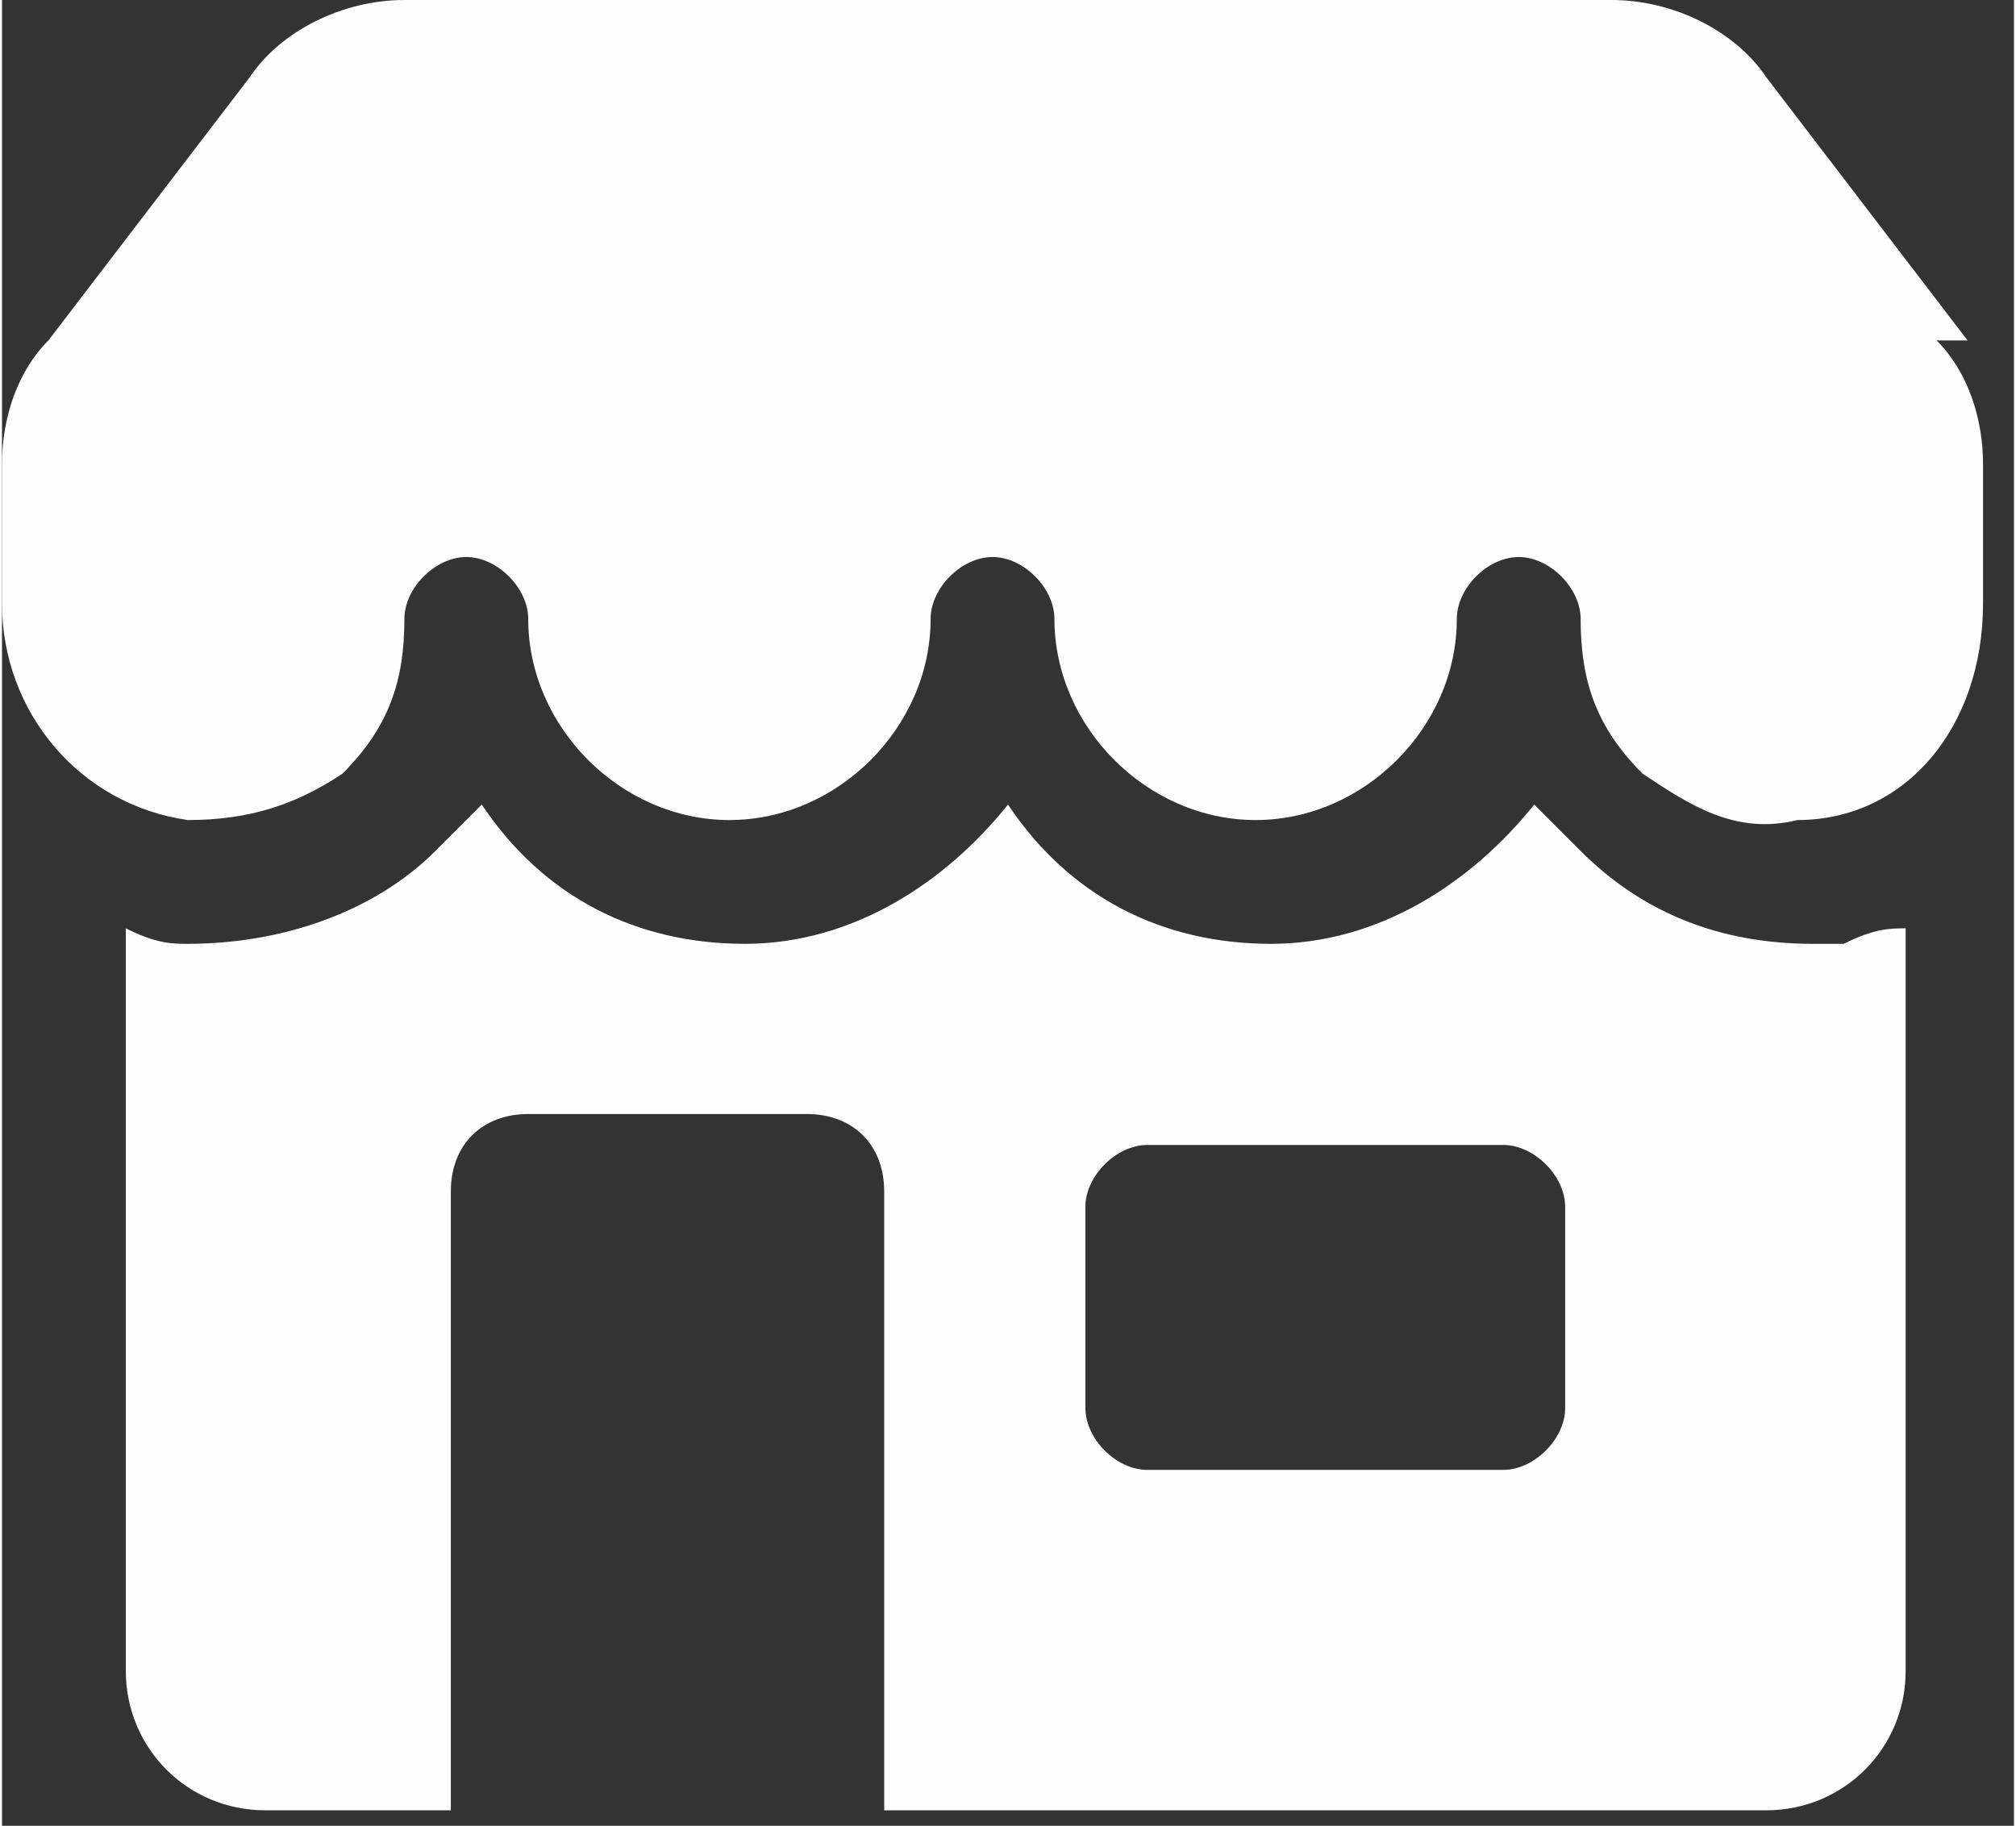
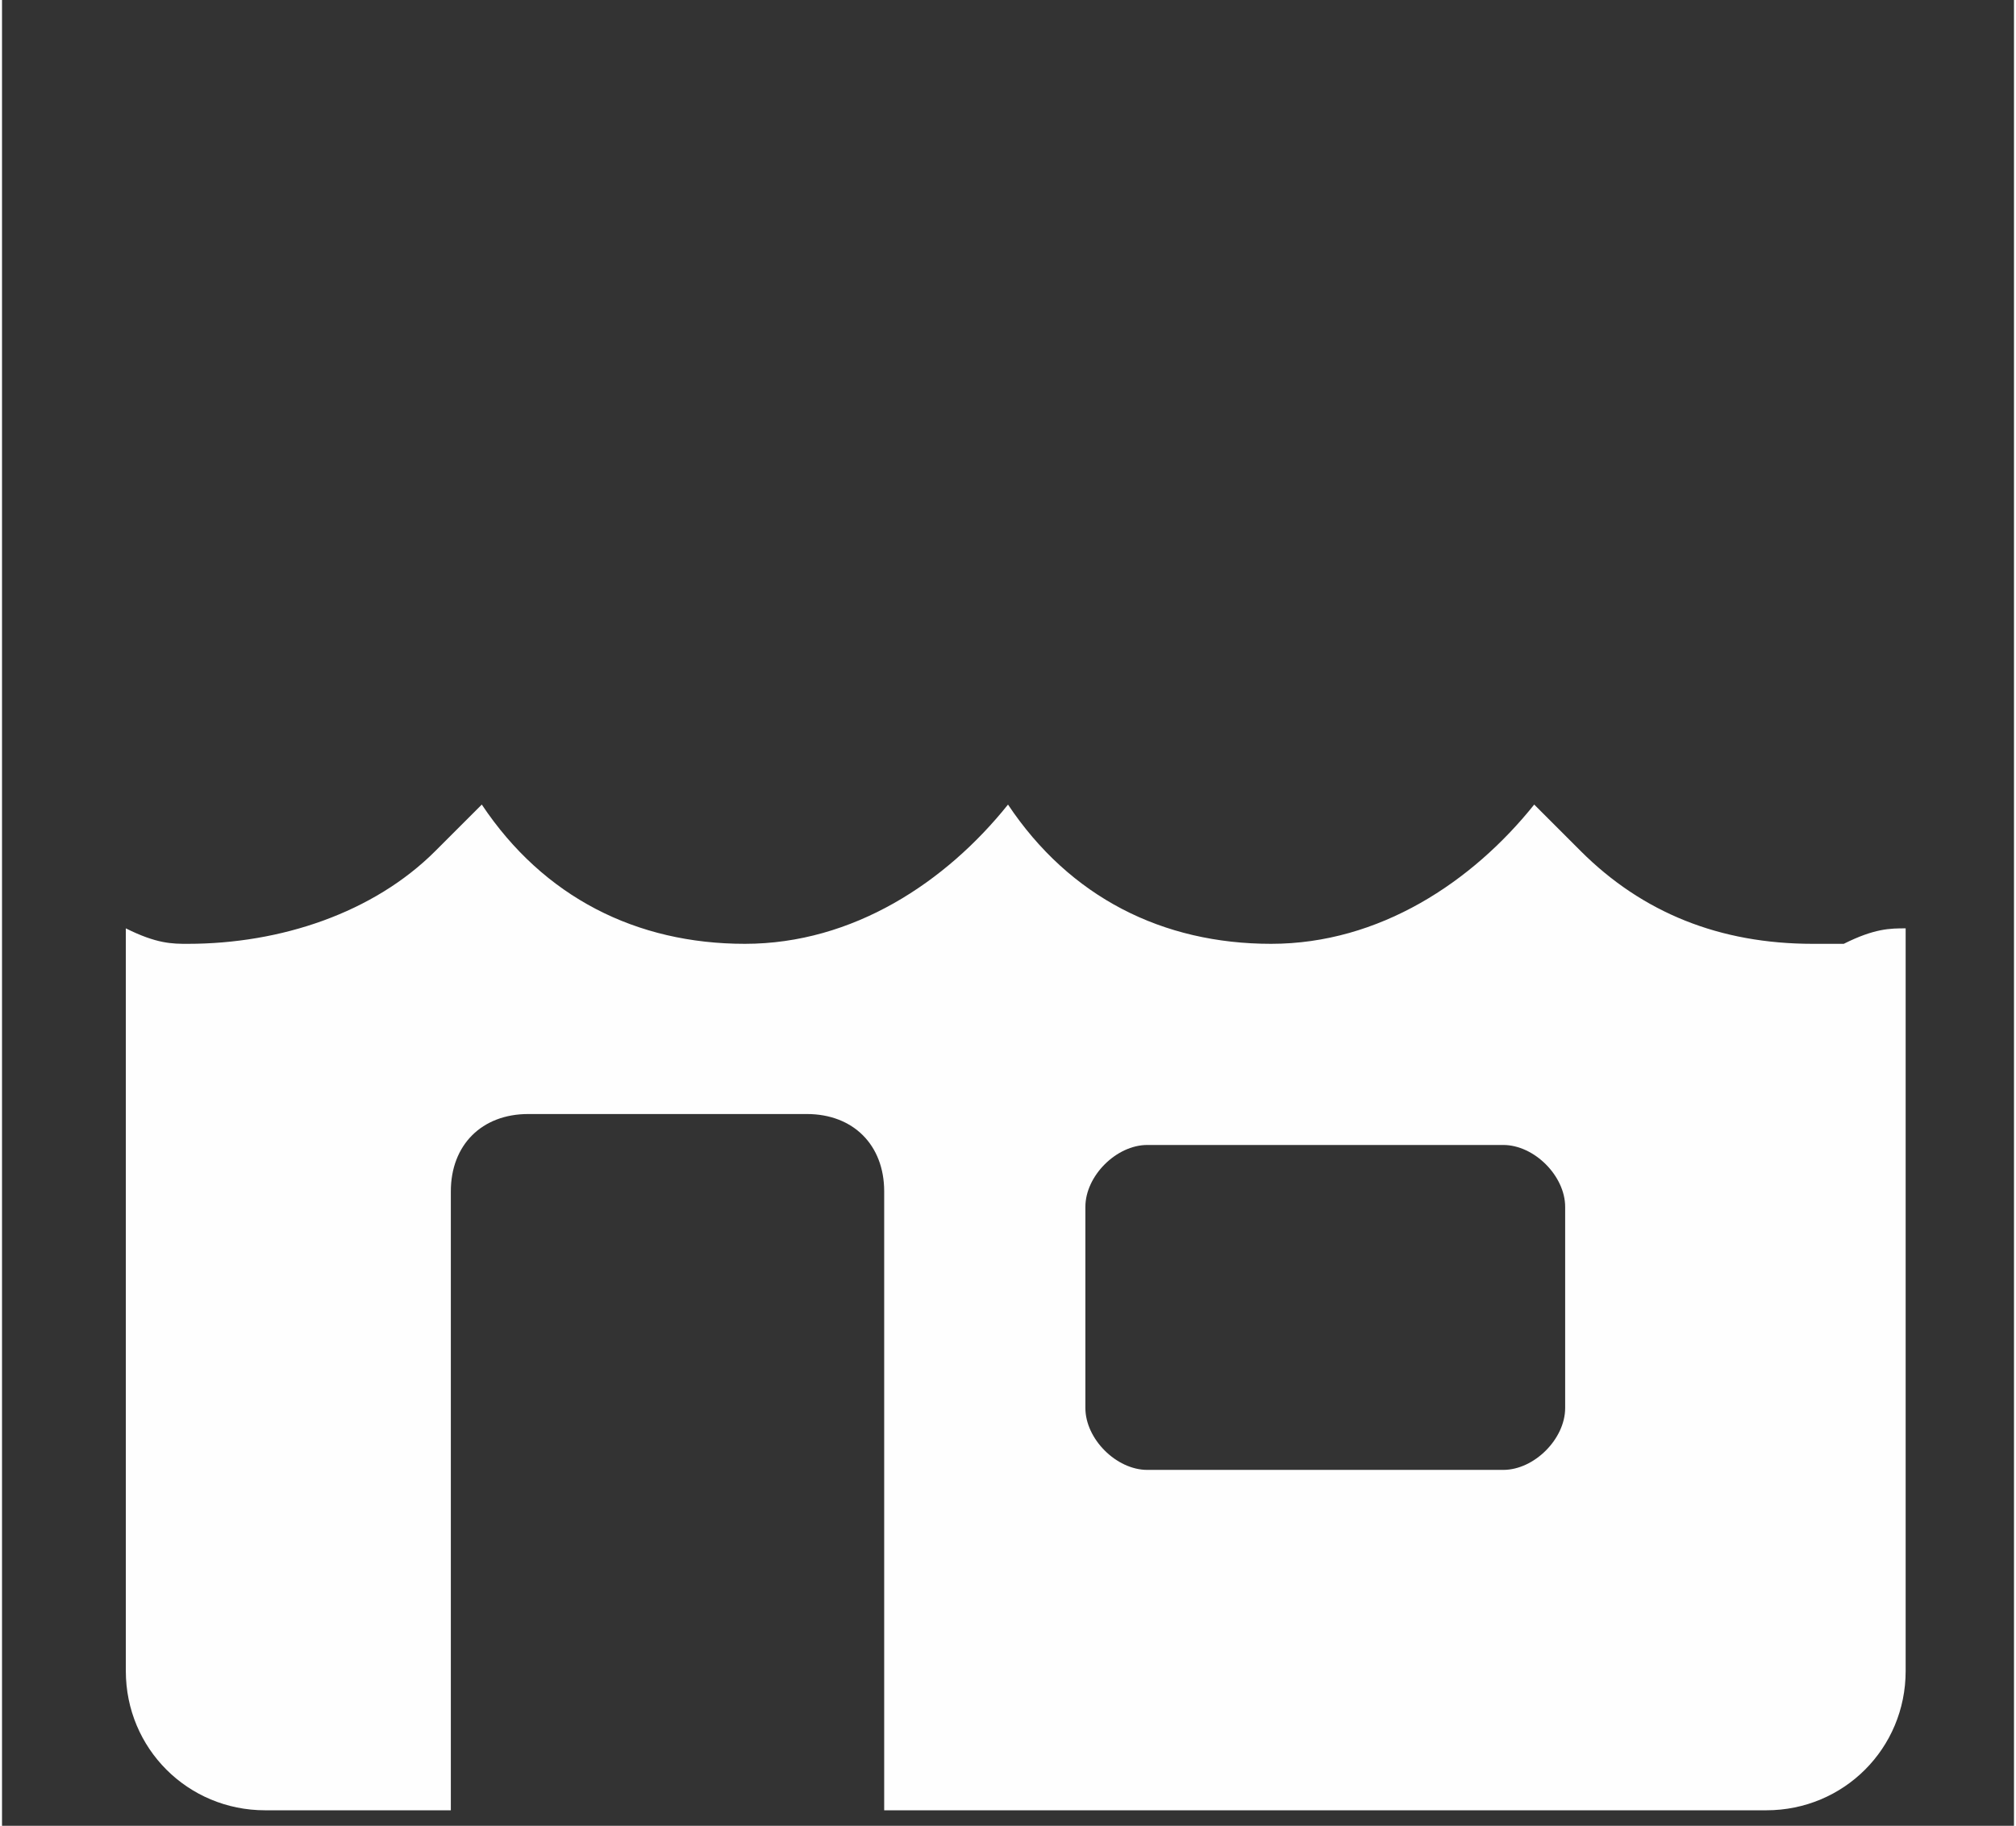
<svg xmlns="http://www.w3.org/2000/svg" xml:space="preserve" width="1360px" height="1232px" version="1.1" shape-rendering="geometricPrecision" text-rendering="geometricPrecision" image-rendering="optimizeQuality" fill-rule="evenodd" clip-rule="evenodd" viewBox="0 0 130 118">
  <rect x="0" y="0" width="130" height="118" fill="#333333" stroke="none" />
  <g id="Layer_x0020_1">
-     <path fill="#FEFEFE" fill-rule="nonzero" d="M127 22l-13 -17c-2,-3 -6,-5 -10,-5l-78 0c-4,0 -8,2 -10,5l-13 17c-2,2 -3,5 -3,8l0 9c0,7 5,13 12,14 4,0 7,-1 10,-3 3,-3 4,-6 4,-10 0,-2 2,-4 4,-4 2,0 4,2 4,4 0,7 6,13 13,13 7,0 13,-6 13,-13 0,-2 2,-4 4,-4 2,0 4,2 4,4 0,7 6,13 13,13 7,0 13,-6 13,-13 0,-2 2,-4 4,-4 2,0 4,2 4,4 0,4 1,7 4,10 3,2 6,4 10,3 7,0 12,-6 12,-14l0 -9c0,-3 -1,-6 -3,-8z" />
    <path fill="#FEFEFE" fill-rule="nonzero" d="M101 91c0,2 -2,4 -4,4l-23 0c-2,0 -4,-2 -4,-4l0 -13c0,-2 2,-4 4,-4l23 0c2,0 4,2 4,4l0 13zm16 -30c-6,0 -11,-2 -15,-6 -1,-1 -2,-2 -3,-3 -4,5 -10,9 -17,9 -7,0 -13,-3 -17,-9 -4,5 -10,9 -17,9 -7,0 -13,-3 -17,-9 -1,1 -2,2 -3,3 -4,4 -10,6 -16,6 -1,0 -2,0 -4,-1l0 48c0,5 4,9 9,9l12 0 0 -40c0,-3 2,-5 5,-5l18 0c3,0 5,2 5,5l0 40 57 0c5,0 9,-4 9,-9l0 -48c-1,0 -2,0 -4,1 -1,0 -1,0 -1,0z" />
  </g>
</svg>